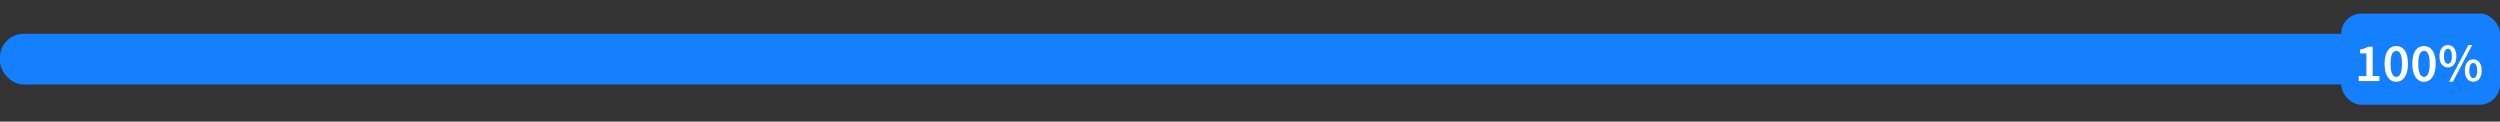
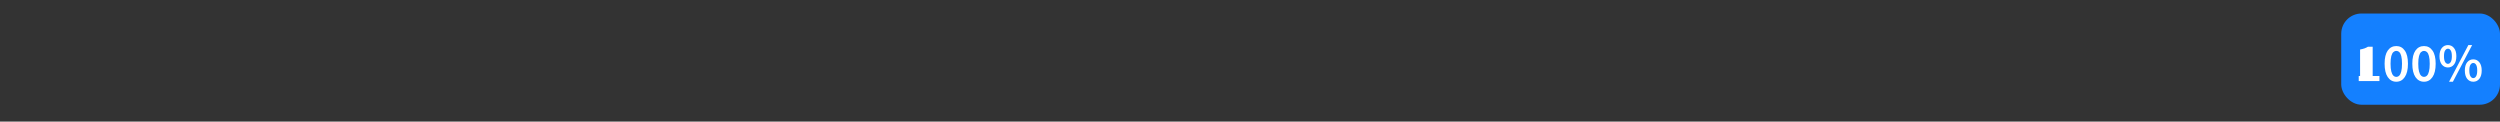
<svg xmlns="http://www.w3.org/2000/svg" width="740" height="36" viewBox="0 0 740 36" fill="none">
  <rect x="0" y="0" width="740" height="36" fill="#333333" stroke="none" />
-   <rect y="10" width="740" height="15" rx="7" fill="#1480FF" />
  <rect x="693" y="4" width="47" height="27" rx="6" fill="#1480FF" />
-   <path d="M698.184 24V22.496H700.456V15.808H698.584V14.656C699.085 14.56 699.523 14.448 699.896 14.32C700.269 14.181 700.616 14.016 700.936 13.824H702.312V22.496H704.312V24H698.184ZM709.299 24.192C708.243 24.192 707.4 23.733 706.771 22.816C706.152 21.899 705.843 20.581 705.843 18.864C705.843 17.147 706.152 15.845 706.771 14.96C707.4 14.075 708.243 13.632 709.299 13.632C710.355 13.632 711.192 14.075 711.811 14.96C712.44 15.845 712.755 17.147 712.755 18.864C712.755 20.581 712.44 21.899 711.811 22.816C711.192 23.733 710.355 24.192 709.299 24.192ZM709.299 22.752C709.63 22.752 709.923 22.629 710.179 22.384C710.435 22.128 710.632 21.717 710.771 21.152C710.92 20.587 710.995 19.824 710.995 18.864C710.995 17.904 710.92 17.147 710.771 16.592C710.632 16.037 710.435 15.648 710.179 15.424C709.923 15.189 709.63 15.072 709.299 15.072C708.979 15.072 708.691 15.189 708.435 15.424C708.179 15.648 707.976 16.037 707.827 16.592C707.678 17.147 707.603 17.904 707.603 18.864C707.603 19.824 707.678 20.587 707.827 21.152C707.976 21.717 708.179 22.128 708.435 22.384C708.691 22.629 708.979 22.752 709.299 22.752ZM717.502 24.192C716.446 24.192 715.604 23.733 714.974 22.816C714.356 21.899 714.046 20.581 714.046 18.864C714.046 17.147 714.356 15.845 714.974 14.96C715.604 14.075 716.446 13.632 717.502 13.632C718.558 13.632 719.396 14.075 720.014 14.96C720.644 15.845 720.958 17.147 720.958 18.864C720.958 20.581 720.644 21.899 720.014 22.816C719.396 23.733 718.558 24.192 717.502 24.192ZM717.502 22.752C717.833 22.752 718.126 22.629 718.382 22.384C718.638 22.128 718.836 21.717 718.974 21.152C719.124 20.587 719.198 19.824 719.198 18.864C719.198 17.904 719.124 17.147 718.974 16.592C718.836 16.037 718.638 15.648 718.382 15.424C718.126 15.189 717.833 15.072 717.502 15.072C717.182 15.072 716.894 15.189 716.638 15.424C716.382 15.648 716.18 16.037 716.03 16.592C715.881 17.147 715.806 17.904 715.806 18.864C715.806 19.824 715.881 20.587 716.03 21.152C716.18 21.717 716.382 22.128 716.638 22.384C716.894 22.629 717.182 22.752 717.502 22.752ZM724.585 19.968C723.849 19.968 723.247 19.68 722.777 19.104C722.319 18.517 722.089 17.696 722.089 16.64C722.089 15.595 722.319 14.784 722.777 14.208C723.247 13.632 723.849 13.344 724.585 13.344C725.321 13.344 725.919 13.632 726.377 14.208C726.847 14.784 727.081 15.595 727.081 16.64C727.081 17.696 726.847 18.517 726.377 19.104C725.919 19.68 725.321 19.968 724.585 19.968ZM724.585 18.896C724.927 18.896 725.204 18.715 725.417 18.352C725.641 17.989 725.753 17.419 725.753 16.64C725.753 15.851 725.641 15.285 725.417 14.944C725.204 14.592 724.927 14.416 724.585 14.416C724.255 14.416 723.977 14.592 723.753 14.944C723.529 15.285 723.417 15.851 723.417 16.64C723.417 17.419 723.529 17.989 723.753 18.352C723.977 18.715 724.255 18.896 724.585 18.896ZM724.921 24.192L730.633 13.344H731.753L726.057 24.192H724.921ZM732.089 24.192C731.353 24.192 730.751 23.904 730.281 23.328C729.823 22.741 729.593 21.92 729.593 20.864C729.593 19.819 729.823 19.008 730.281 18.432C730.751 17.856 731.353 17.568 732.089 17.568C732.825 17.568 733.423 17.856 733.881 18.432C734.351 19.008 734.585 19.819 734.585 20.864C734.585 21.92 734.351 22.741 733.881 23.328C733.423 23.904 732.825 24.192 732.089 24.192ZM732.089 23.12C732.431 23.12 732.708 22.939 732.921 22.576C733.145 22.213 733.257 21.643 733.257 20.864C733.257 20.075 733.145 19.509 732.921 19.168C732.708 18.816 732.431 18.64 732.089 18.64C731.759 18.64 731.481 18.816 731.257 19.168C731.033 19.509 730.921 20.075 730.921 20.864C730.921 21.643 731.033 22.213 731.257 22.576C731.481 22.939 731.759 23.12 732.089 23.12Z" fill="white" />
+   <path d="M698.184 24V22.496H700.456H698.584V14.656C699.085 14.56 699.523 14.448 699.896 14.32C700.269 14.181 700.616 14.016 700.936 13.824H702.312V22.496H704.312V24H698.184ZM709.299 24.192C708.243 24.192 707.4 23.733 706.771 22.816C706.152 21.899 705.843 20.581 705.843 18.864C705.843 17.147 706.152 15.845 706.771 14.96C707.4 14.075 708.243 13.632 709.299 13.632C710.355 13.632 711.192 14.075 711.811 14.96C712.44 15.845 712.755 17.147 712.755 18.864C712.755 20.581 712.44 21.899 711.811 22.816C711.192 23.733 710.355 24.192 709.299 24.192ZM709.299 22.752C709.63 22.752 709.923 22.629 710.179 22.384C710.435 22.128 710.632 21.717 710.771 21.152C710.92 20.587 710.995 19.824 710.995 18.864C710.995 17.904 710.92 17.147 710.771 16.592C710.632 16.037 710.435 15.648 710.179 15.424C709.923 15.189 709.63 15.072 709.299 15.072C708.979 15.072 708.691 15.189 708.435 15.424C708.179 15.648 707.976 16.037 707.827 16.592C707.678 17.147 707.603 17.904 707.603 18.864C707.603 19.824 707.678 20.587 707.827 21.152C707.976 21.717 708.179 22.128 708.435 22.384C708.691 22.629 708.979 22.752 709.299 22.752ZM717.502 24.192C716.446 24.192 715.604 23.733 714.974 22.816C714.356 21.899 714.046 20.581 714.046 18.864C714.046 17.147 714.356 15.845 714.974 14.96C715.604 14.075 716.446 13.632 717.502 13.632C718.558 13.632 719.396 14.075 720.014 14.96C720.644 15.845 720.958 17.147 720.958 18.864C720.958 20.581 720.644 21.899 720.014 22.816C719.396 23.733 718.558 24.192 717.502 24.192ZM717.502 22.752C717.833 22.752 718.126 22.629 718.382 22.384C718.638 22.128 718.836 21.717 718.974 21.152C719.124 20.587 719.198 19.824 719.198 18.864C719.198 17.904 719.124 17.147 718.974 16.592C718.836 16.037 718.638 15.648 718.382 15.424C718.126 15.189 717.833 15.072 717.502 15.072C717.182 15.072 716.894 15.189 716.638 15.424C716.382 15.648 716.18 16.037 716.03 16.592C715.881 17.147 715.806 17.904 715.806 18.864C715.806 19.824 715.881 20.587 716.03 21.152C716.18 21.717 716.382 22.128 716.638 22.384C716.894 22.629 717.182 22.752 717.502 22.752ZM724.585 19.968C723.849 19.968 723.247 19.68 722.777 19.104C722.319 18.517 722.089 17.696 722.089 16.64C722.089 15.595 722.319 14.784 722.777 14.208C723.247 13.632 723.849 13.344 724.585 13.344C725.321 13.344 725.919 13.632 726.377 14.208C726.847 14.784 727.081 15.595 727.081 16.64C727.081 17.696 726.847 18.517 726.377 19.104C725.919 19.68 725.321 19.968 724.585 19.968ZM724.585 18.896C724.927 18.896 725.204 18.715 725.417 18.352C725.641 17.989 725.753 17.419 725.753 16.64C725.753 15.851 725.641 15.285 725.417 14.944C725.204 14.592 724.927 14.416 724.585 14.416C724.255 14.416 723.977 14.592 723.753 14.944C723.529 15.285 723.417 15.851 723.417 16.64C723.417 17.419 723.529 17.989 723.753 18.352C723.977 18.715 724.255 18.896 724.585 18.896ZM724.921 24.192L730.633 13.344H731.753L726.057 24.192H724.921ZM732.089 24.192C731.353 24.192 730.751 23.904 730.281 23.328C729.823 22.741 729.593 21.92 729.593 20.864C729.593 19.819 729.823 19.008 730.281 18.432C730.751 17.856 731.353 17.568 732.089 17.568C732.825 17.568 733.423 17.856 733.881 18.432C734.351 19.008 734.585 19.819 734.585 20.864C734.585 21.92 734.351 22.741 733.881 23.328C733.423 23.904 732.825 24.192 732.089 24.192ZM732.089 23.12C732.431 23.12 732.708 22.939 732.921 22.576C733.145 22.213 733.257 21.643 733.257 20.864C733.257 20.075 733.145 19.509 732.921 19.168C732.708 18.816 732.431 18.64 732.089 18.64C731.759 18.64 731.481 18.816 731.257 19.168C731.033 19.509 730.921 20.075 730.921 20.864C730.921 21.643 731.033 22.213 731.257 22.576C731.481 22.939 731.759 23.12 732.089 23.12Z" fill="white" />
</svg>